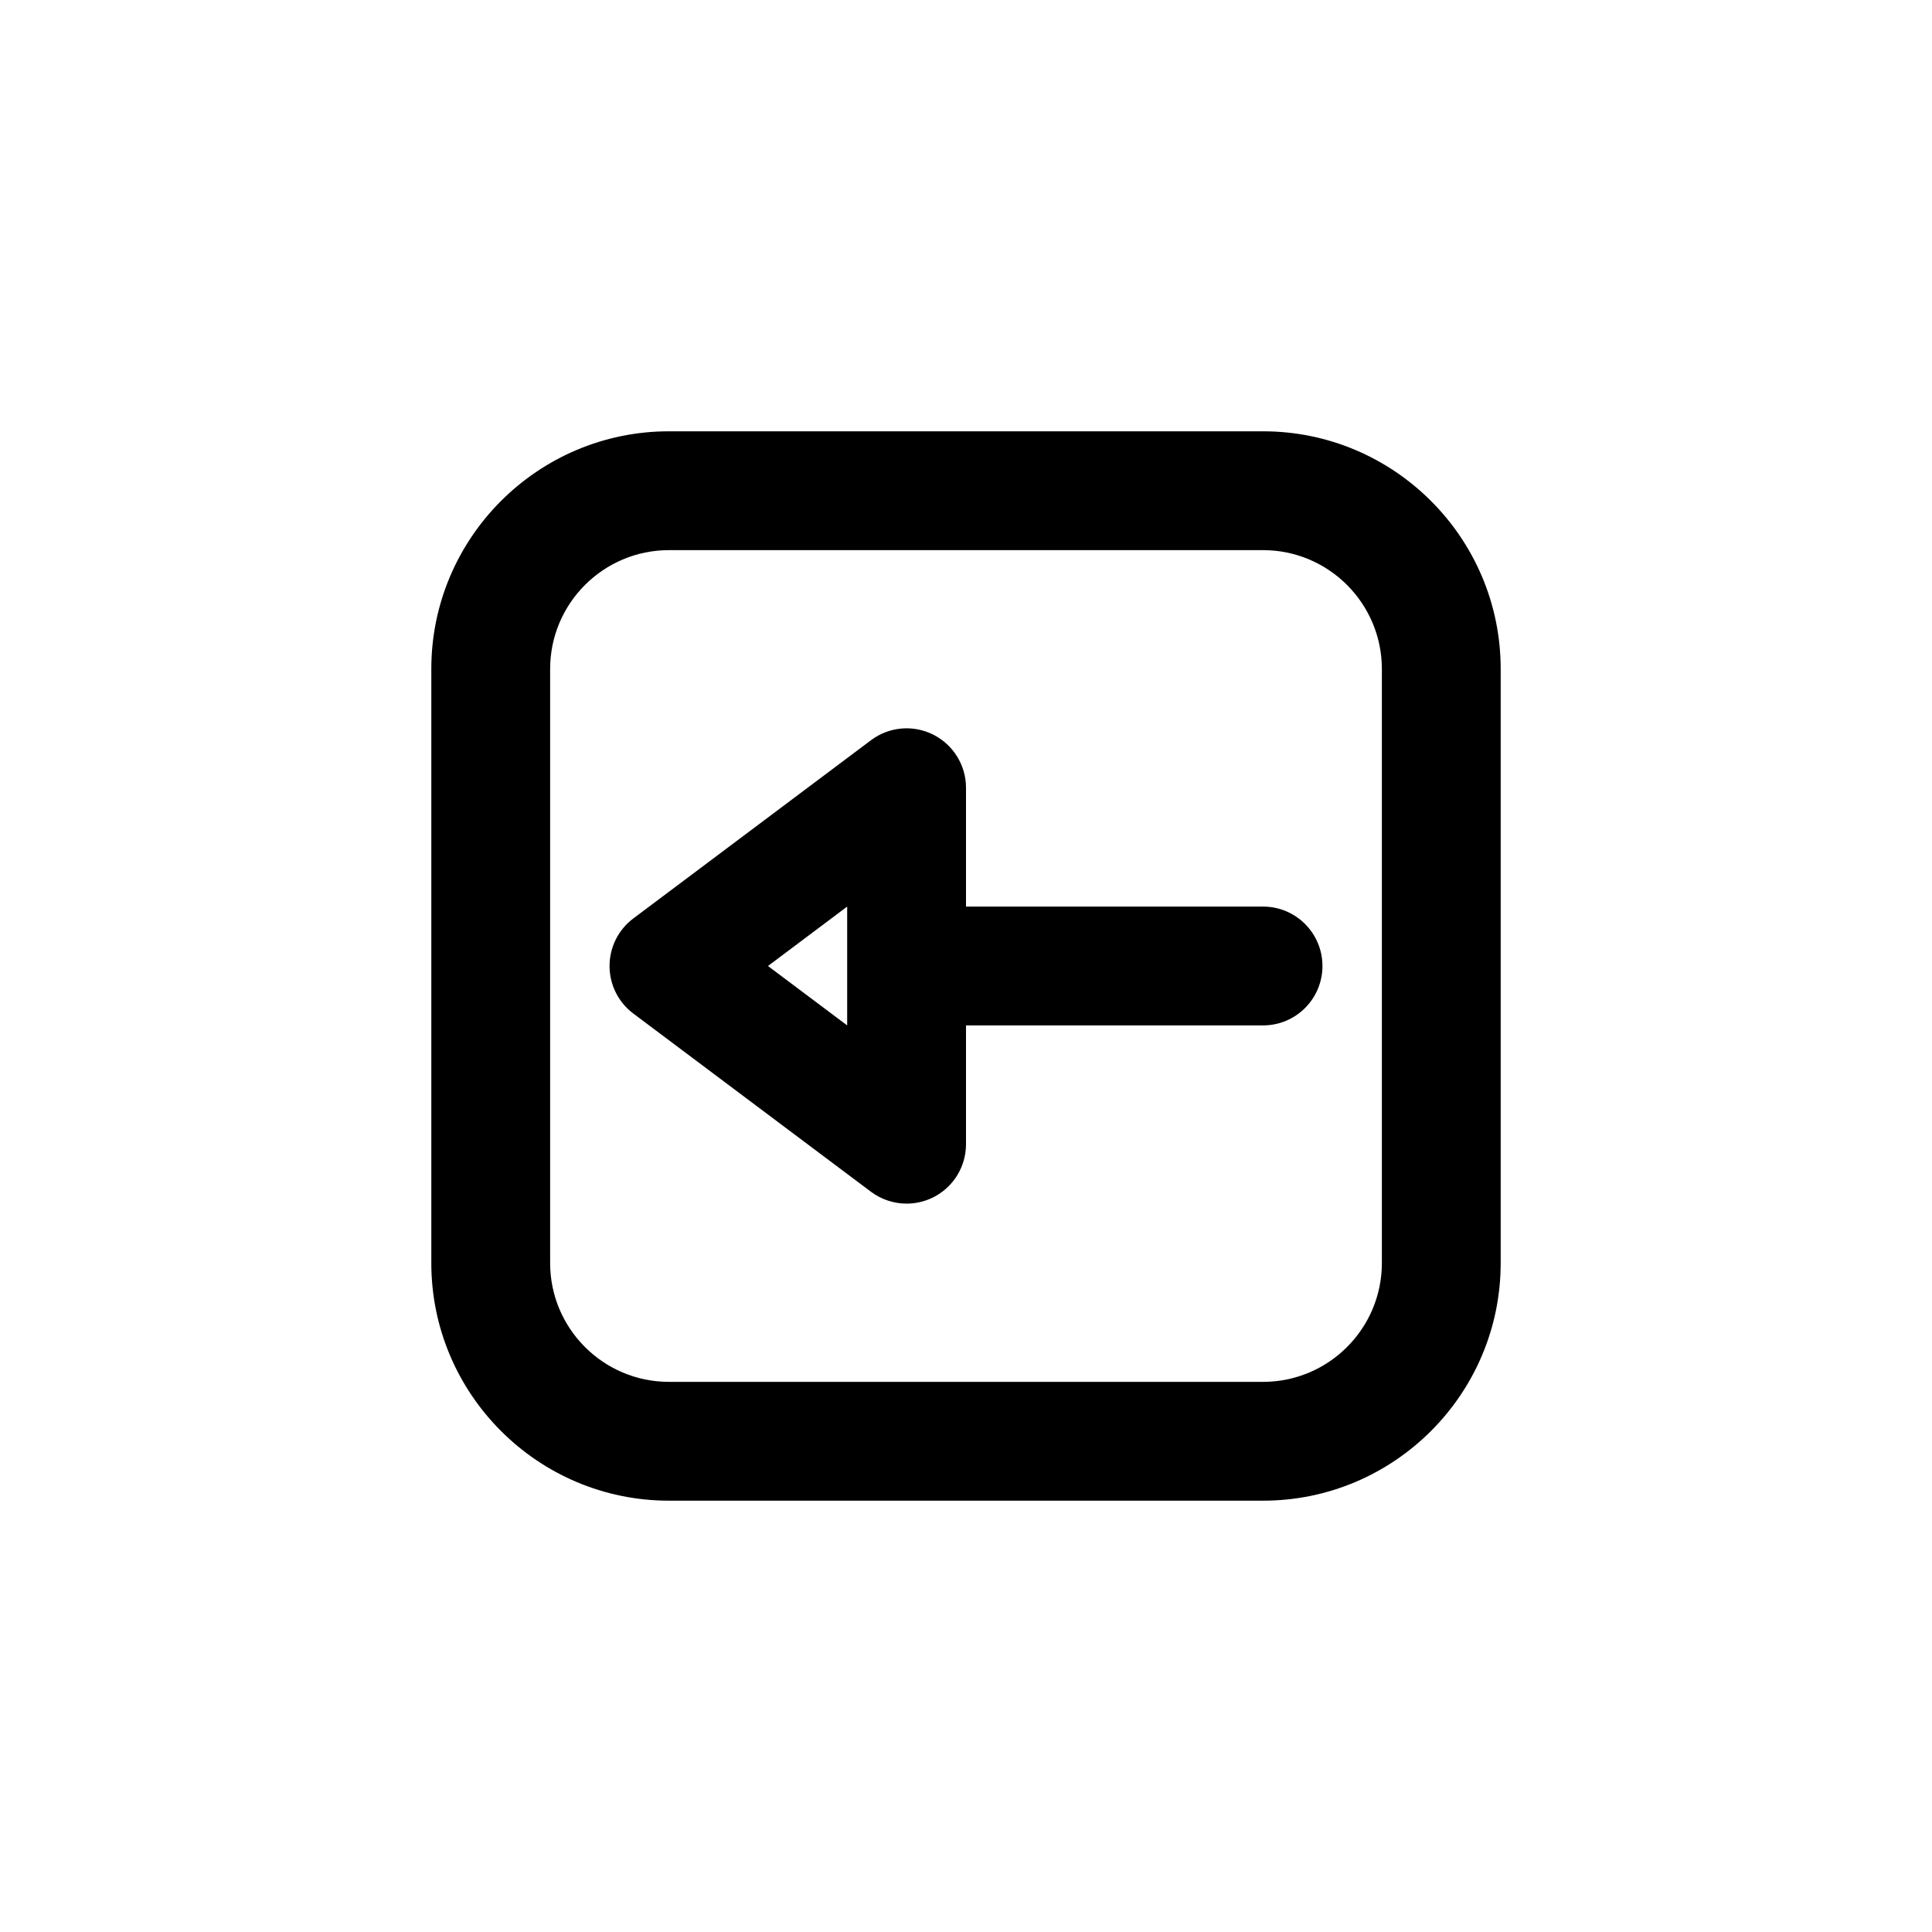
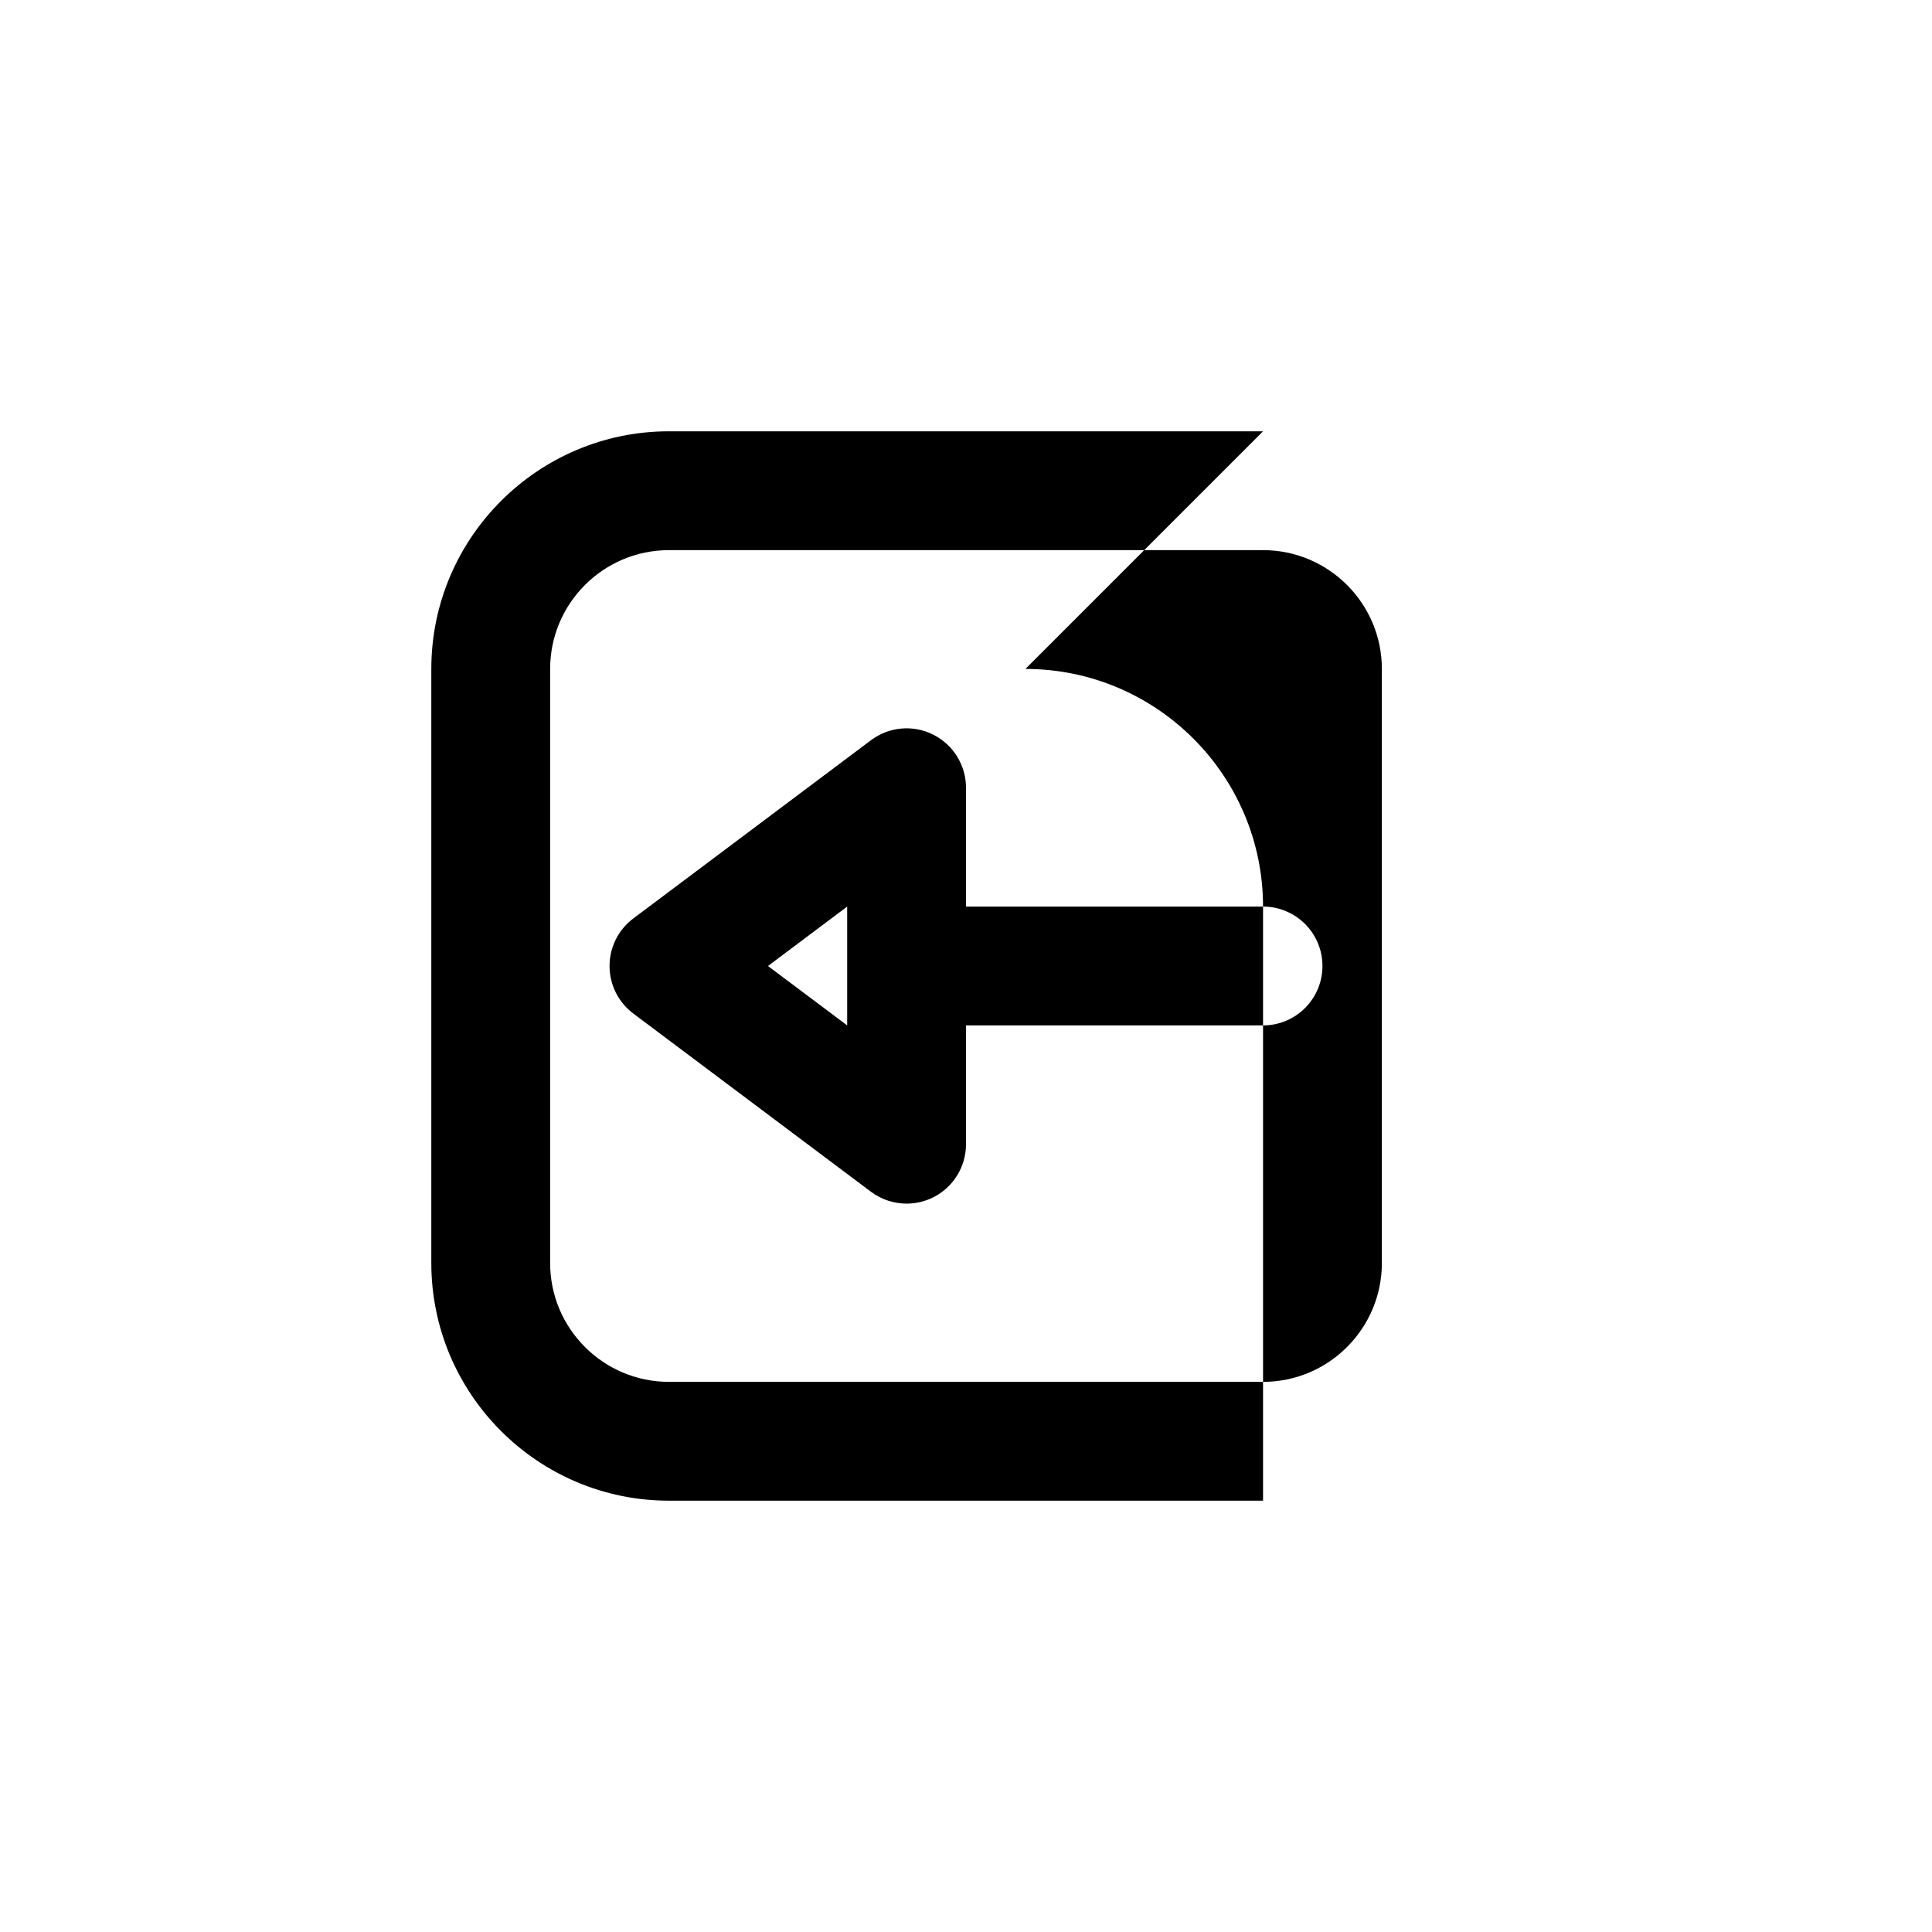
<svg xmlns="http://www.w3.org/2000/svg" fill="#000000" width="800px" height="800px" version="1.1" viewBox="144 144 512 512">
-   <path d="m478.72 258.3h-157.44c-34.73 0-62.977 28.246-62.977 62.977v157.44c0 34.73 28.246 62.977 62.977 62.977h157.44c34.73 0 62.977-28.246 62.977-62.977v-157.44c0-34.73-28.246-62.977-62.977-62.977zm31.488 220.42c0 17.367-14.121 31.488-31.488 31.488h-157.44c-17.367 0-31.488-14.121-31.488-31.488v-157.44c0-17.367 14.121-31.488 31.488-31.488h157.44c17.367 0 31.488 14.121 31.488 31.488zm-31.488-94.465h-78.719v-31.488c0-5.969-3.371-11.414-8.707-14.09-5.336-2.676-11.715-2.094-16.484 1.496l-62.977 47.23c-3.969 2.977-6.297 7.637-6.297 12.598s2.332 9.621 6.297 12.594l62.977 47.23c2.785 2.078 6.109 3.148 9.445 3.148 2.394 0 4.816-0.551 7.039-1.652 5.336-2.676 8.707-8.121 8.707-14.09v-31.488h78.719c8.707 0 15.742-7.055 15.742-15.742 0-8.691-7.035-15.746-15.742-15.746zm-110.21 31.488-20.988-15.742 20.988-15.746z" />
+   <path d="m478.72 258.3h-157.44c-34.73 0-62.977 28.246-62.977 62.977v157.44c0 34.73 28.246 62.977 62.977 62.977h157.44v-157.44c0-34.73-28.246-62.977-62.977-62.977zm31.488 220.42c0 17.367-14.121 31.488-31.488 31.488h-157.44c-17.367 0-31.488-14.121-31.488-31.488v-157.44c0-17.367 14.121-31.488 31.488-31.488h157.44c17.367 0 31.488 14.121 31.488 31.488zm-31.488-94.465h-78.719v-31.488c0-5.969-3.371-11.414-8.707-14.09-5.336-2.676-11.715-2.094-16.484 1.496l-62.977 47.23c-3.969 2.977-6.297 7.637-6.297 12.598s2.332 9.621 6.297 12.594l62.977 47.23c2.785 2.078 6.109 3.148 9.445 3.148 2.394 0 4.816-0.551 7.039-1.652 5.336-2.676 8.707-8.121 8.707-14.09v-31.488h78.719c8.707 0 15.742-7.055 15.742-15.742 0-8.691-7.035-15.746-15.742-15.746zm-110.21 31.488-20.988-15.742 20.988-15.746z" />
</svg>